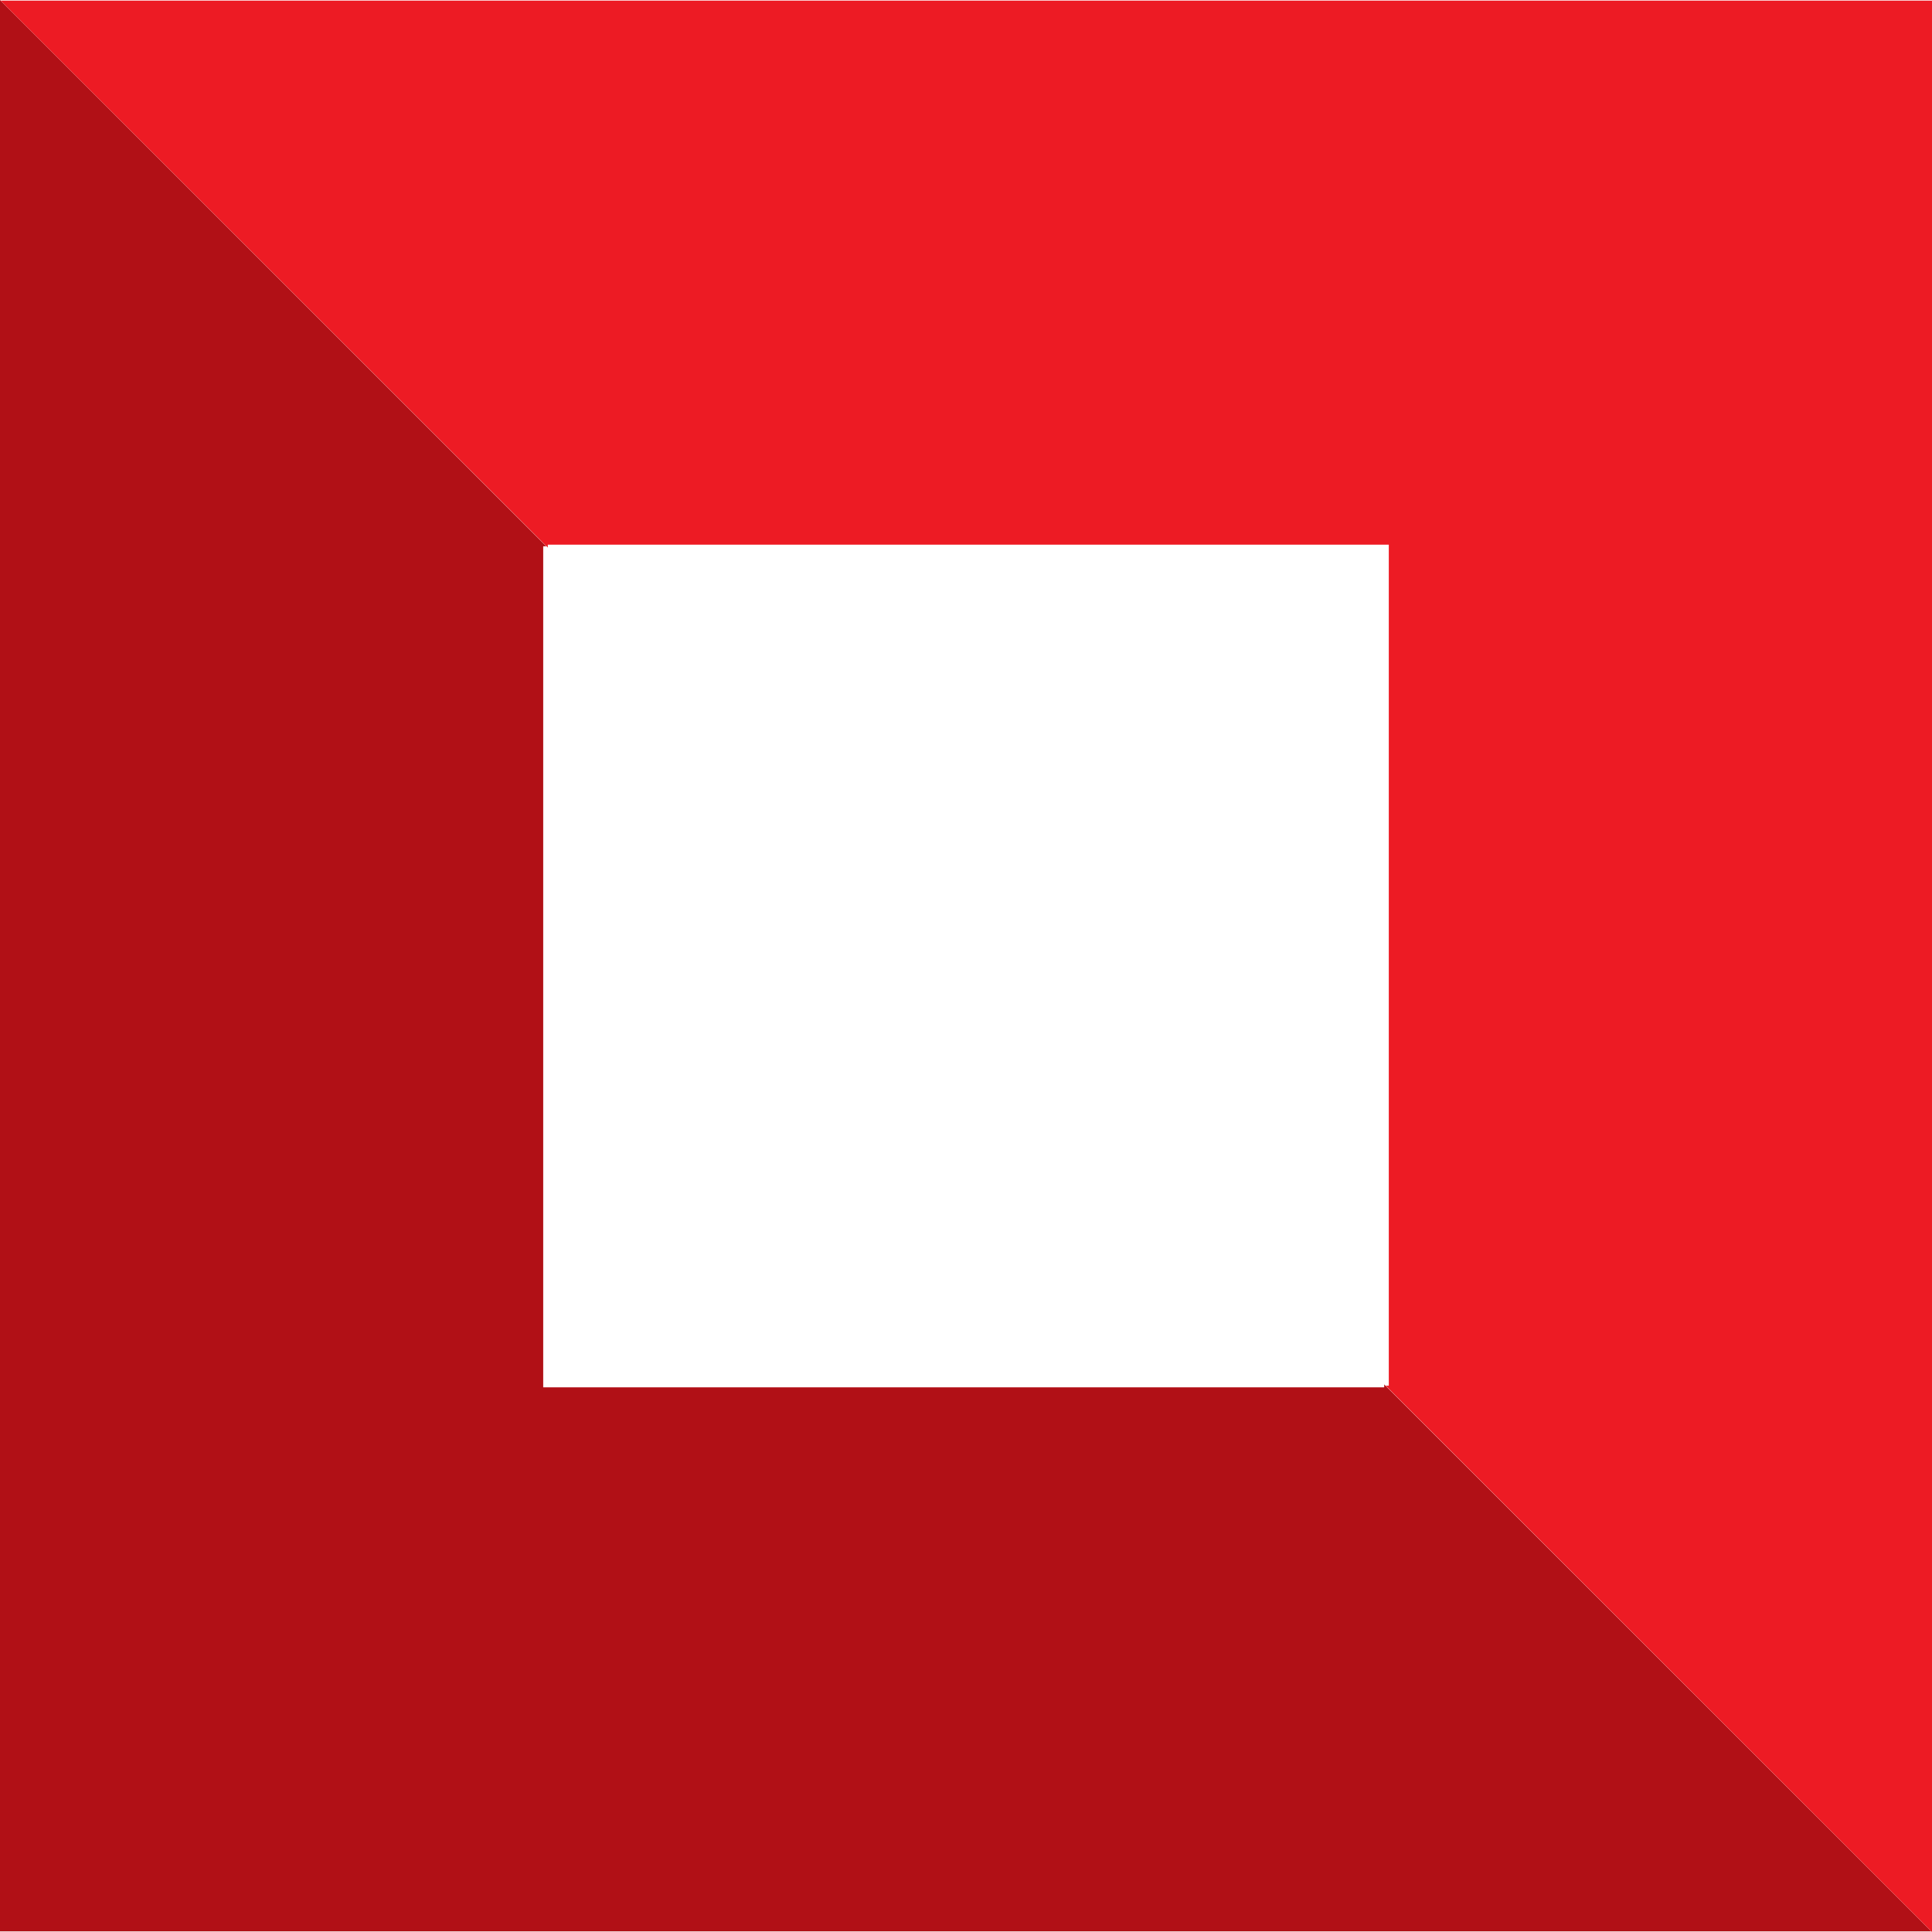
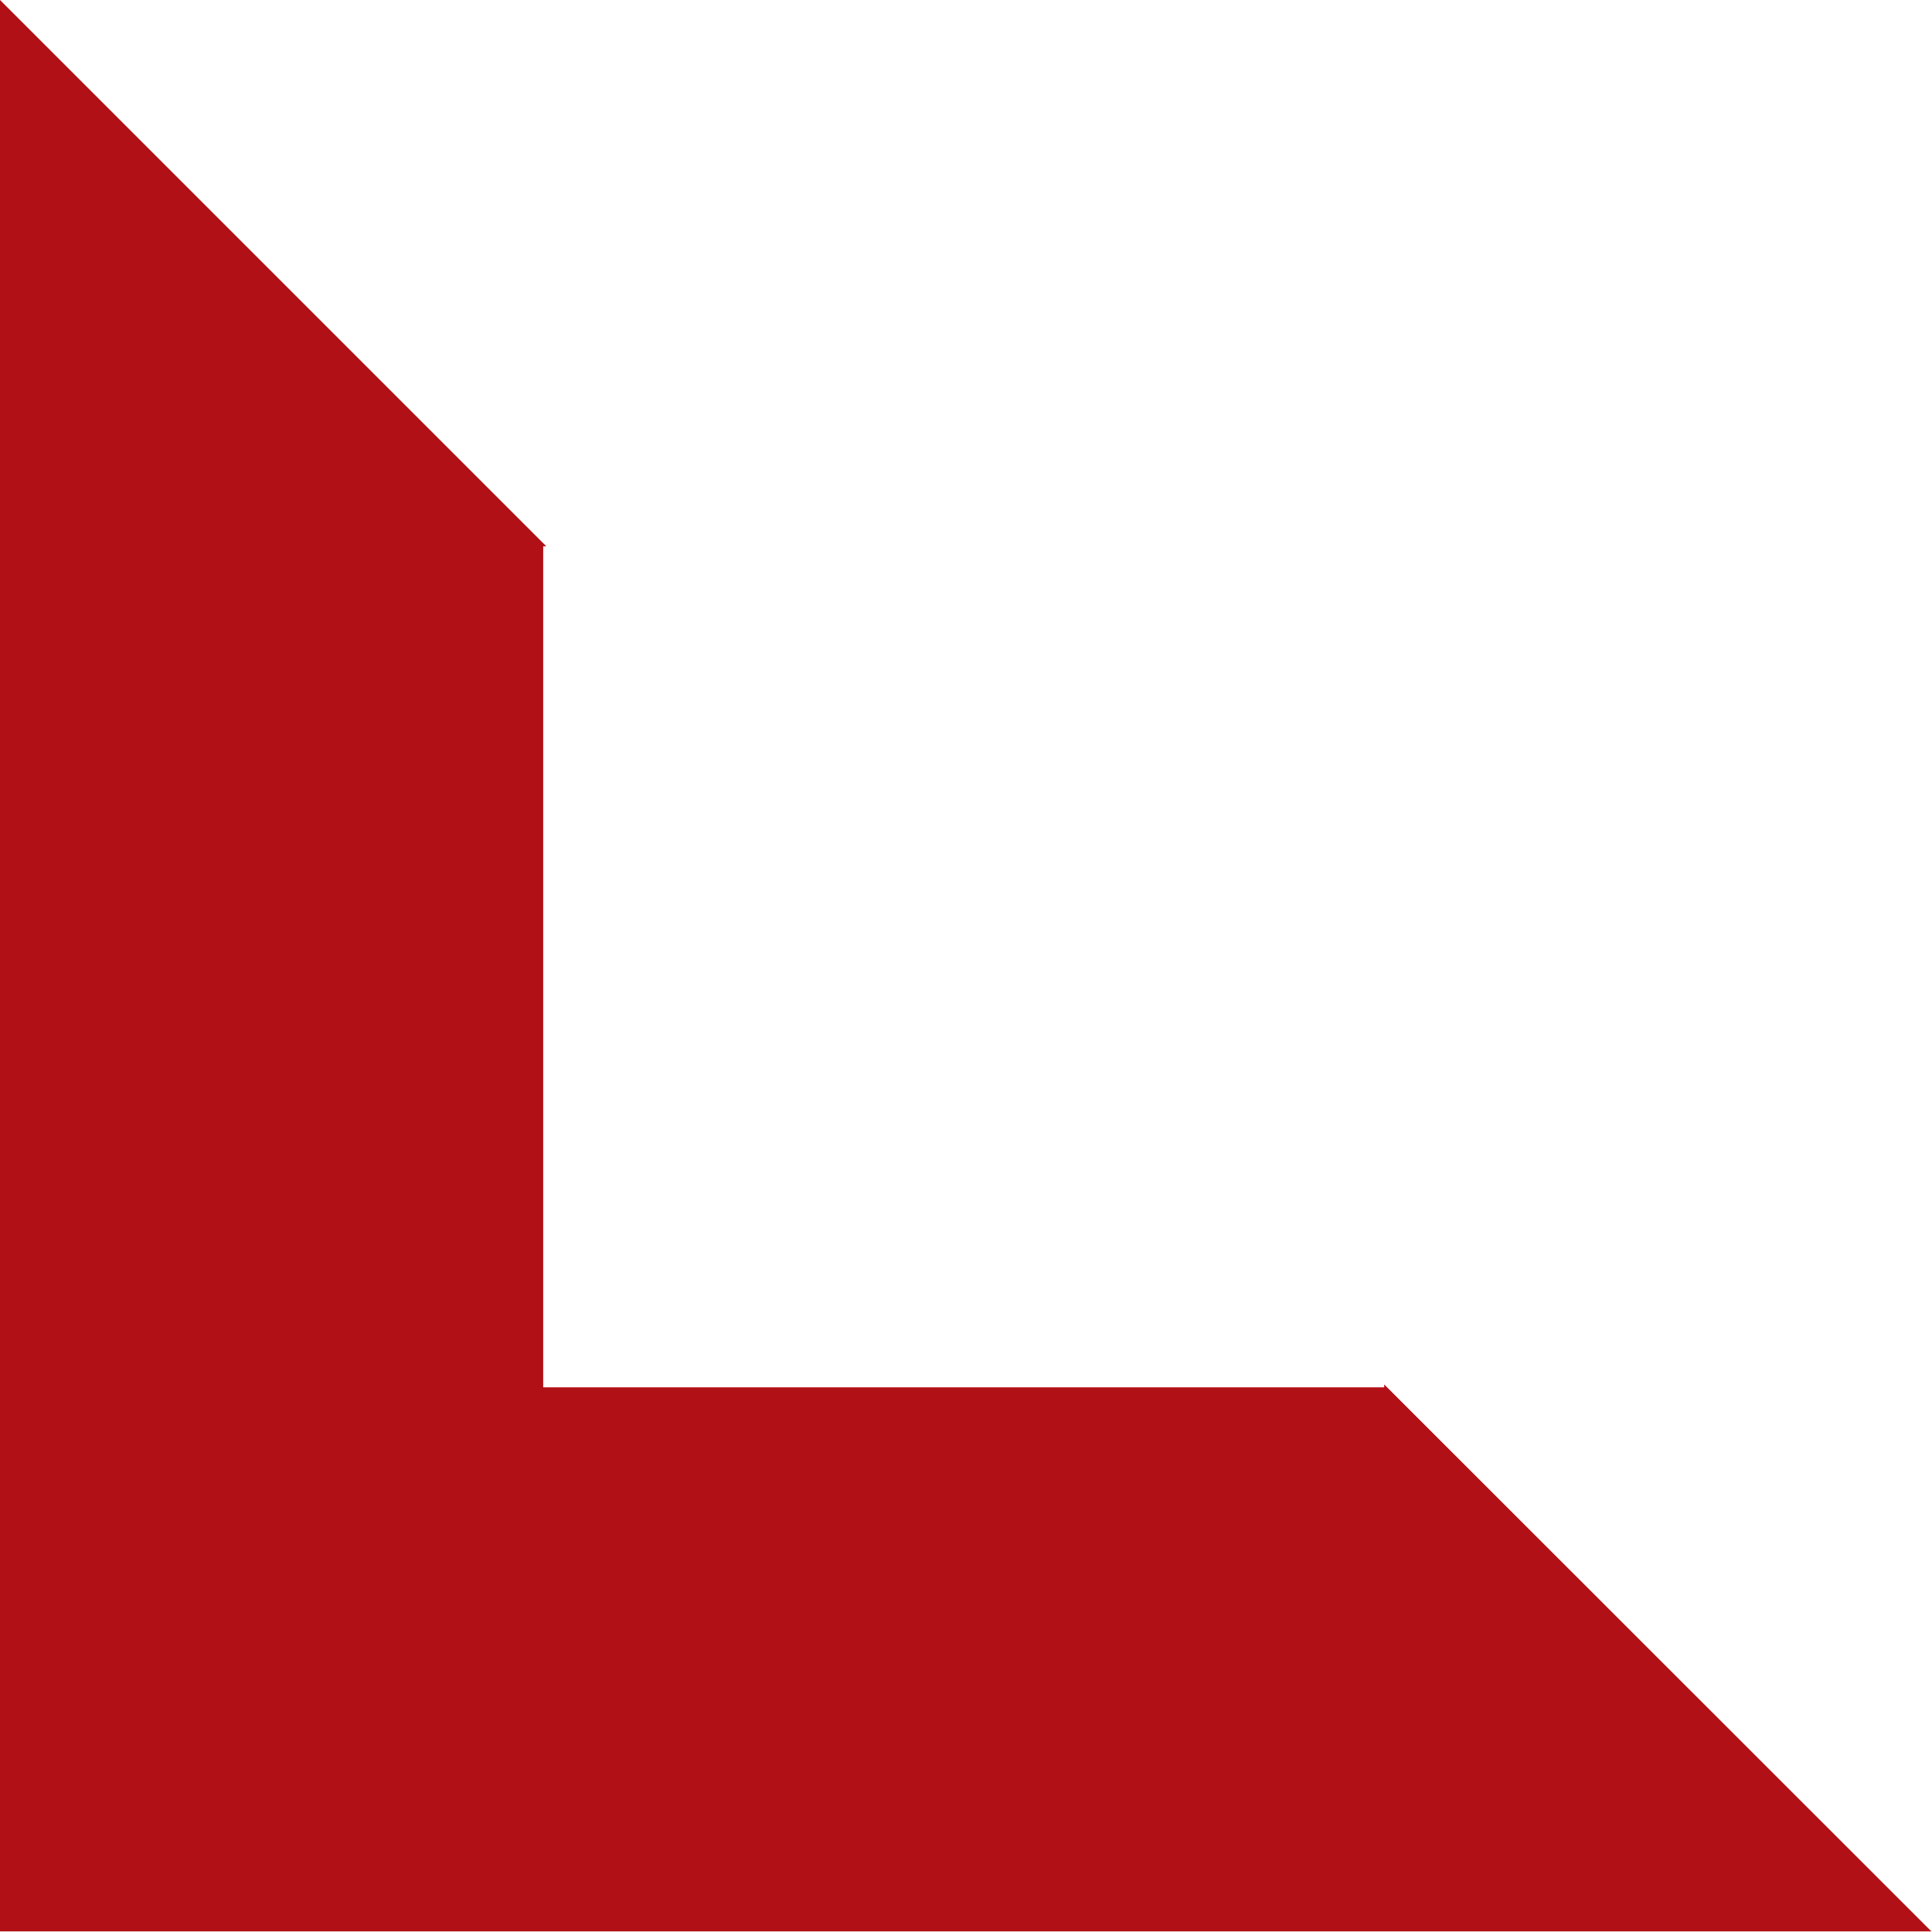
<svg xmlns="http://www.w3.org/2000/svg" width="16.005" height="16.005" viewBox="0 0 16.005 16.005">
  <g id="Group_107572" data-name="Group 107572" transform="translate(12461.864 5892.942)">
    <path id="Subtraction_1" data-name="Subtraction 1" d="M16,16H0V0L4.526,4.526H4.5v6.967h6.967v-.024L16,16Z" transform="translate(-12461.864 -5892.942)" fill="#b11016" />
-     <path id="Subtraction_2" data-name="Subtraction 2" d="M16,16H0V0L4.526,4.526H4.5v6.967h6.967v-.024L16,16Z" transform="translate(-12445.859 -5876.937) rotate(-180)" fill="#ed1b24" />
  </g>
</svg>